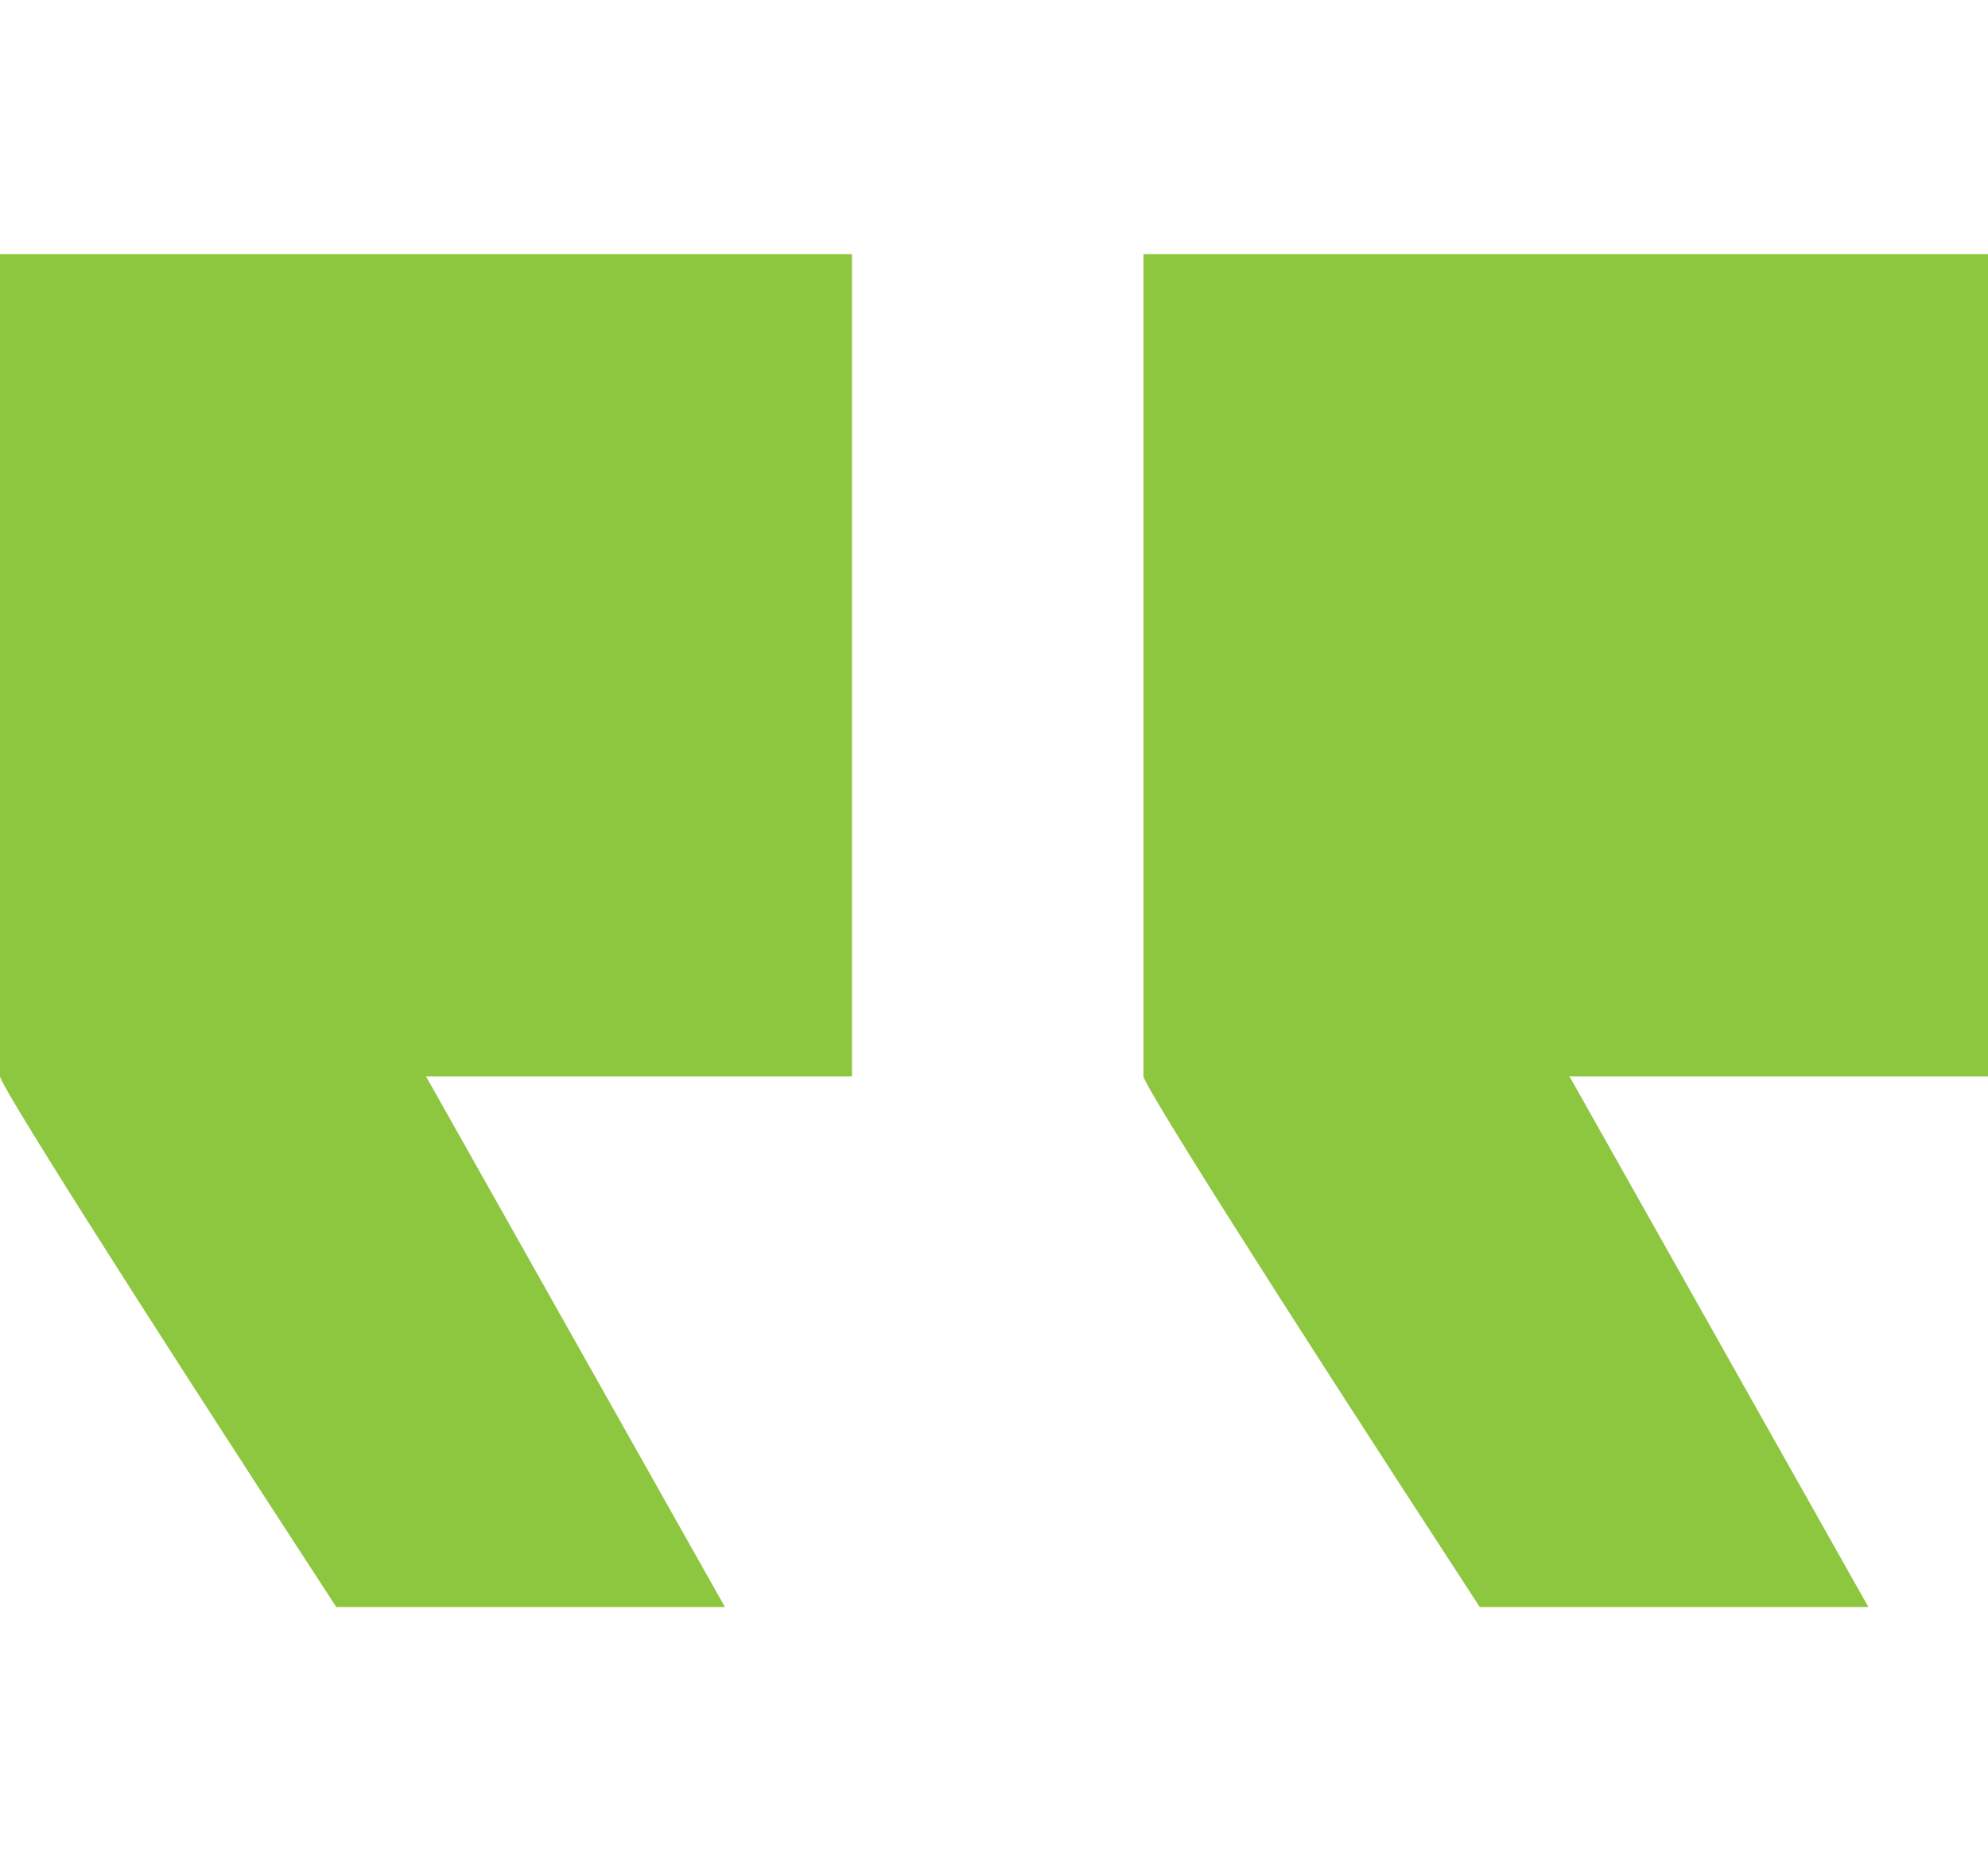
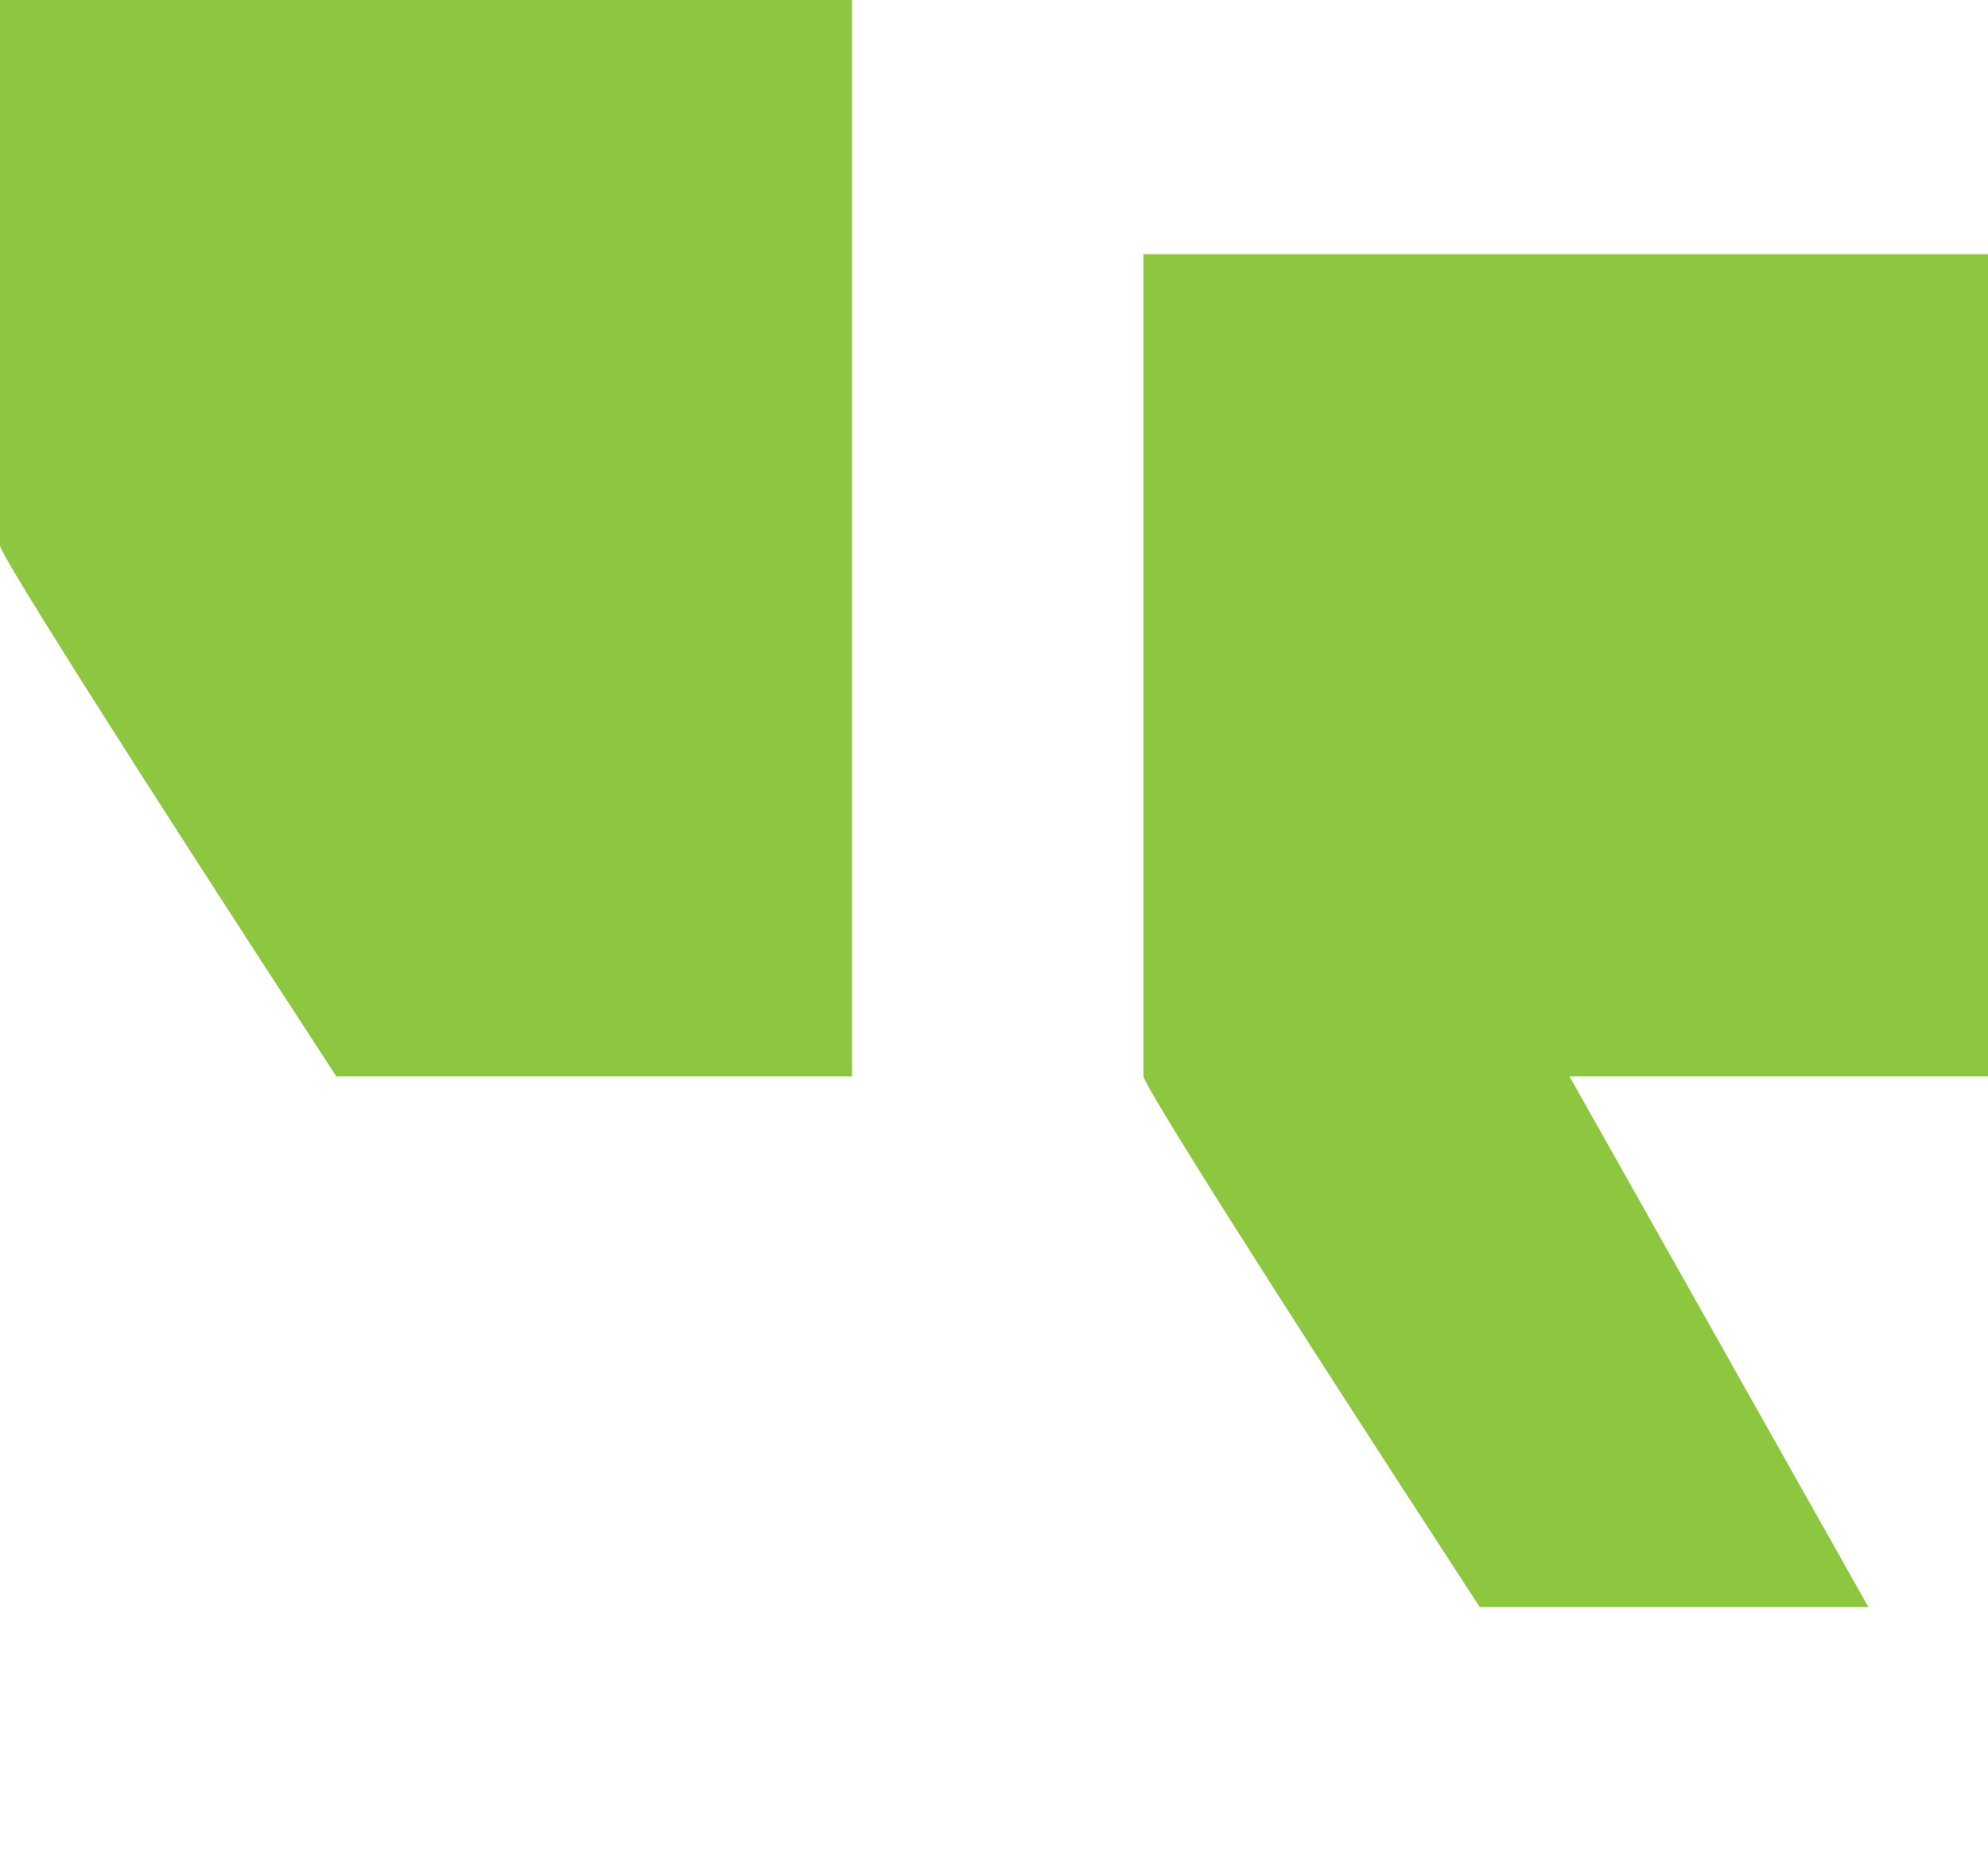
<svg xmlns="http://www.w3.org/2000/svg" id="Layer_1" x="0px" y="0px" viewBox="0 0 26.6 25" style="enable-background:new 0 0 26.6 25;" xml:space="preserve">
  <style type="text/css">	.st0{fill:none;}	.st1{fill:#8DC63F;}</style>
-   <rect class="st0" width="26.6" height="25" />
  <g>
-     <path class="st1" d="M11.4,3.4v11H5.7l4,7.1H4.5c-3-4.6-4.5-7-4.5-7.1v-11H11.4z" />
+     <path class="st1" d="M11.4,3.4v11H5.7H4.5c-3-4.6-4.5-7-4.5-7.1v-11H11.4z" />
    <path class="st1" d="M26.6,3.4v11H21l4,7.1h-5.2c-3-4.6-4.5-7-4.5-7.1v-11H26.6z" />
  </g>
</svg>